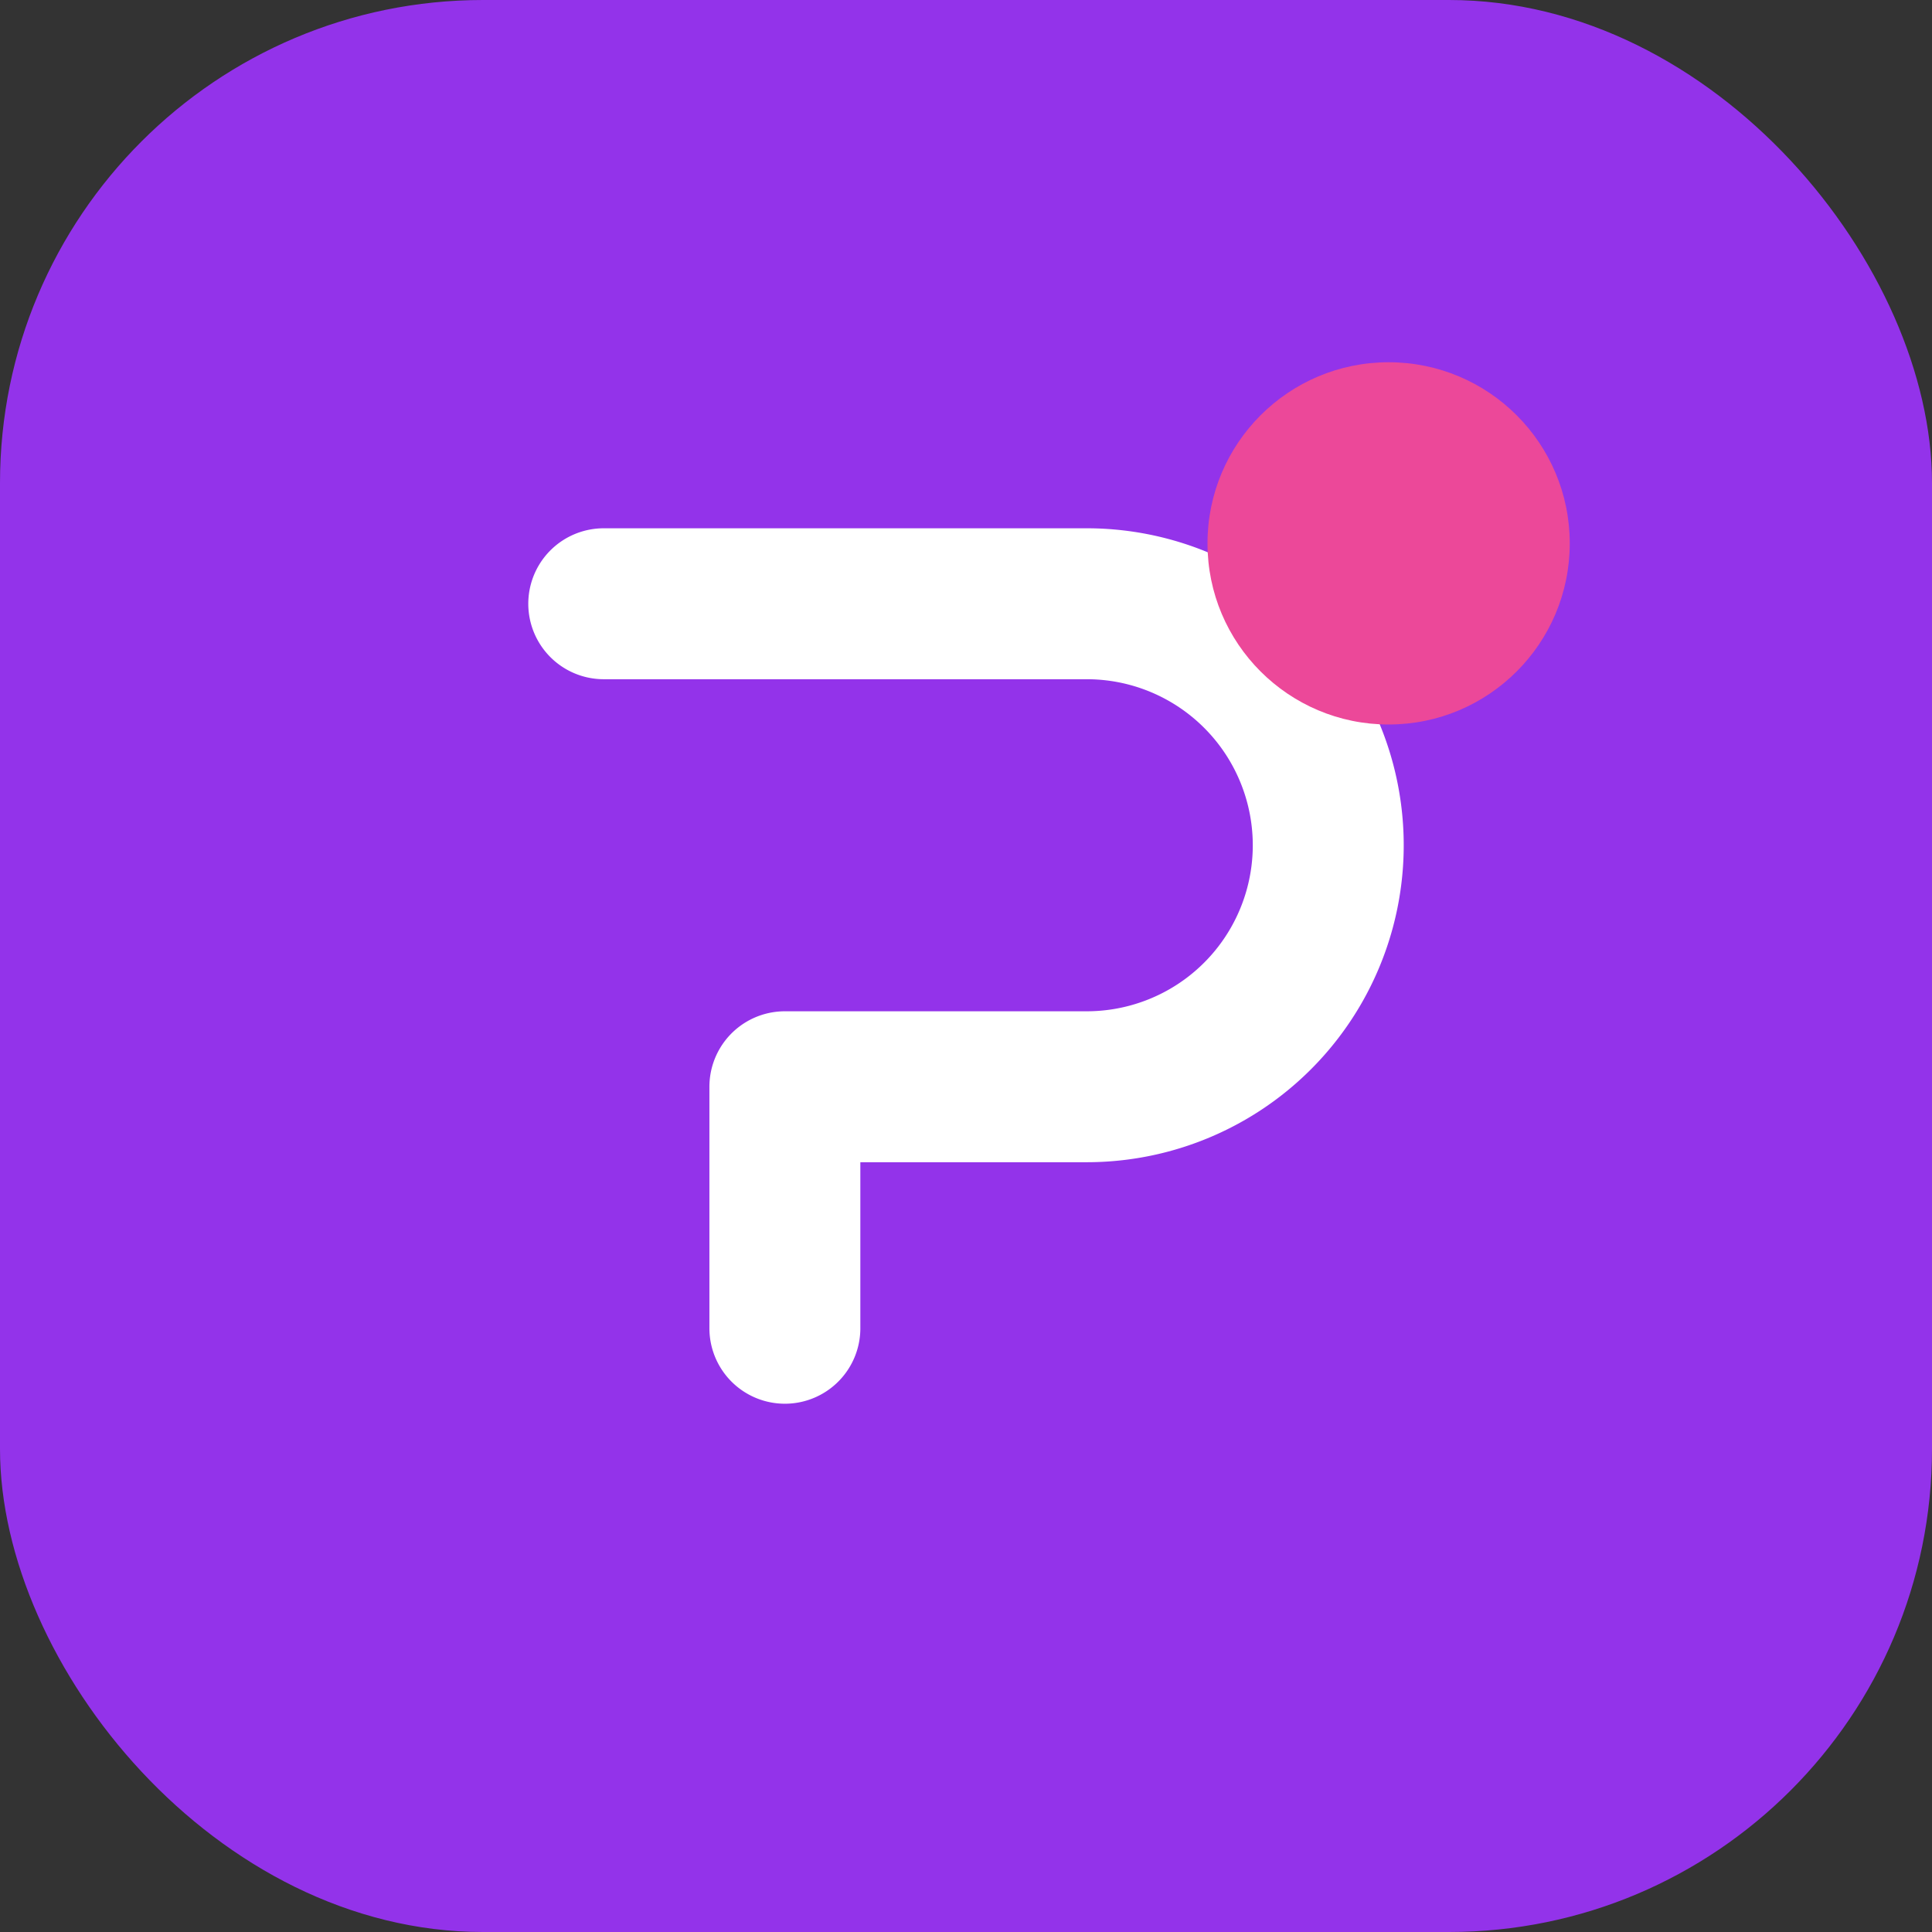
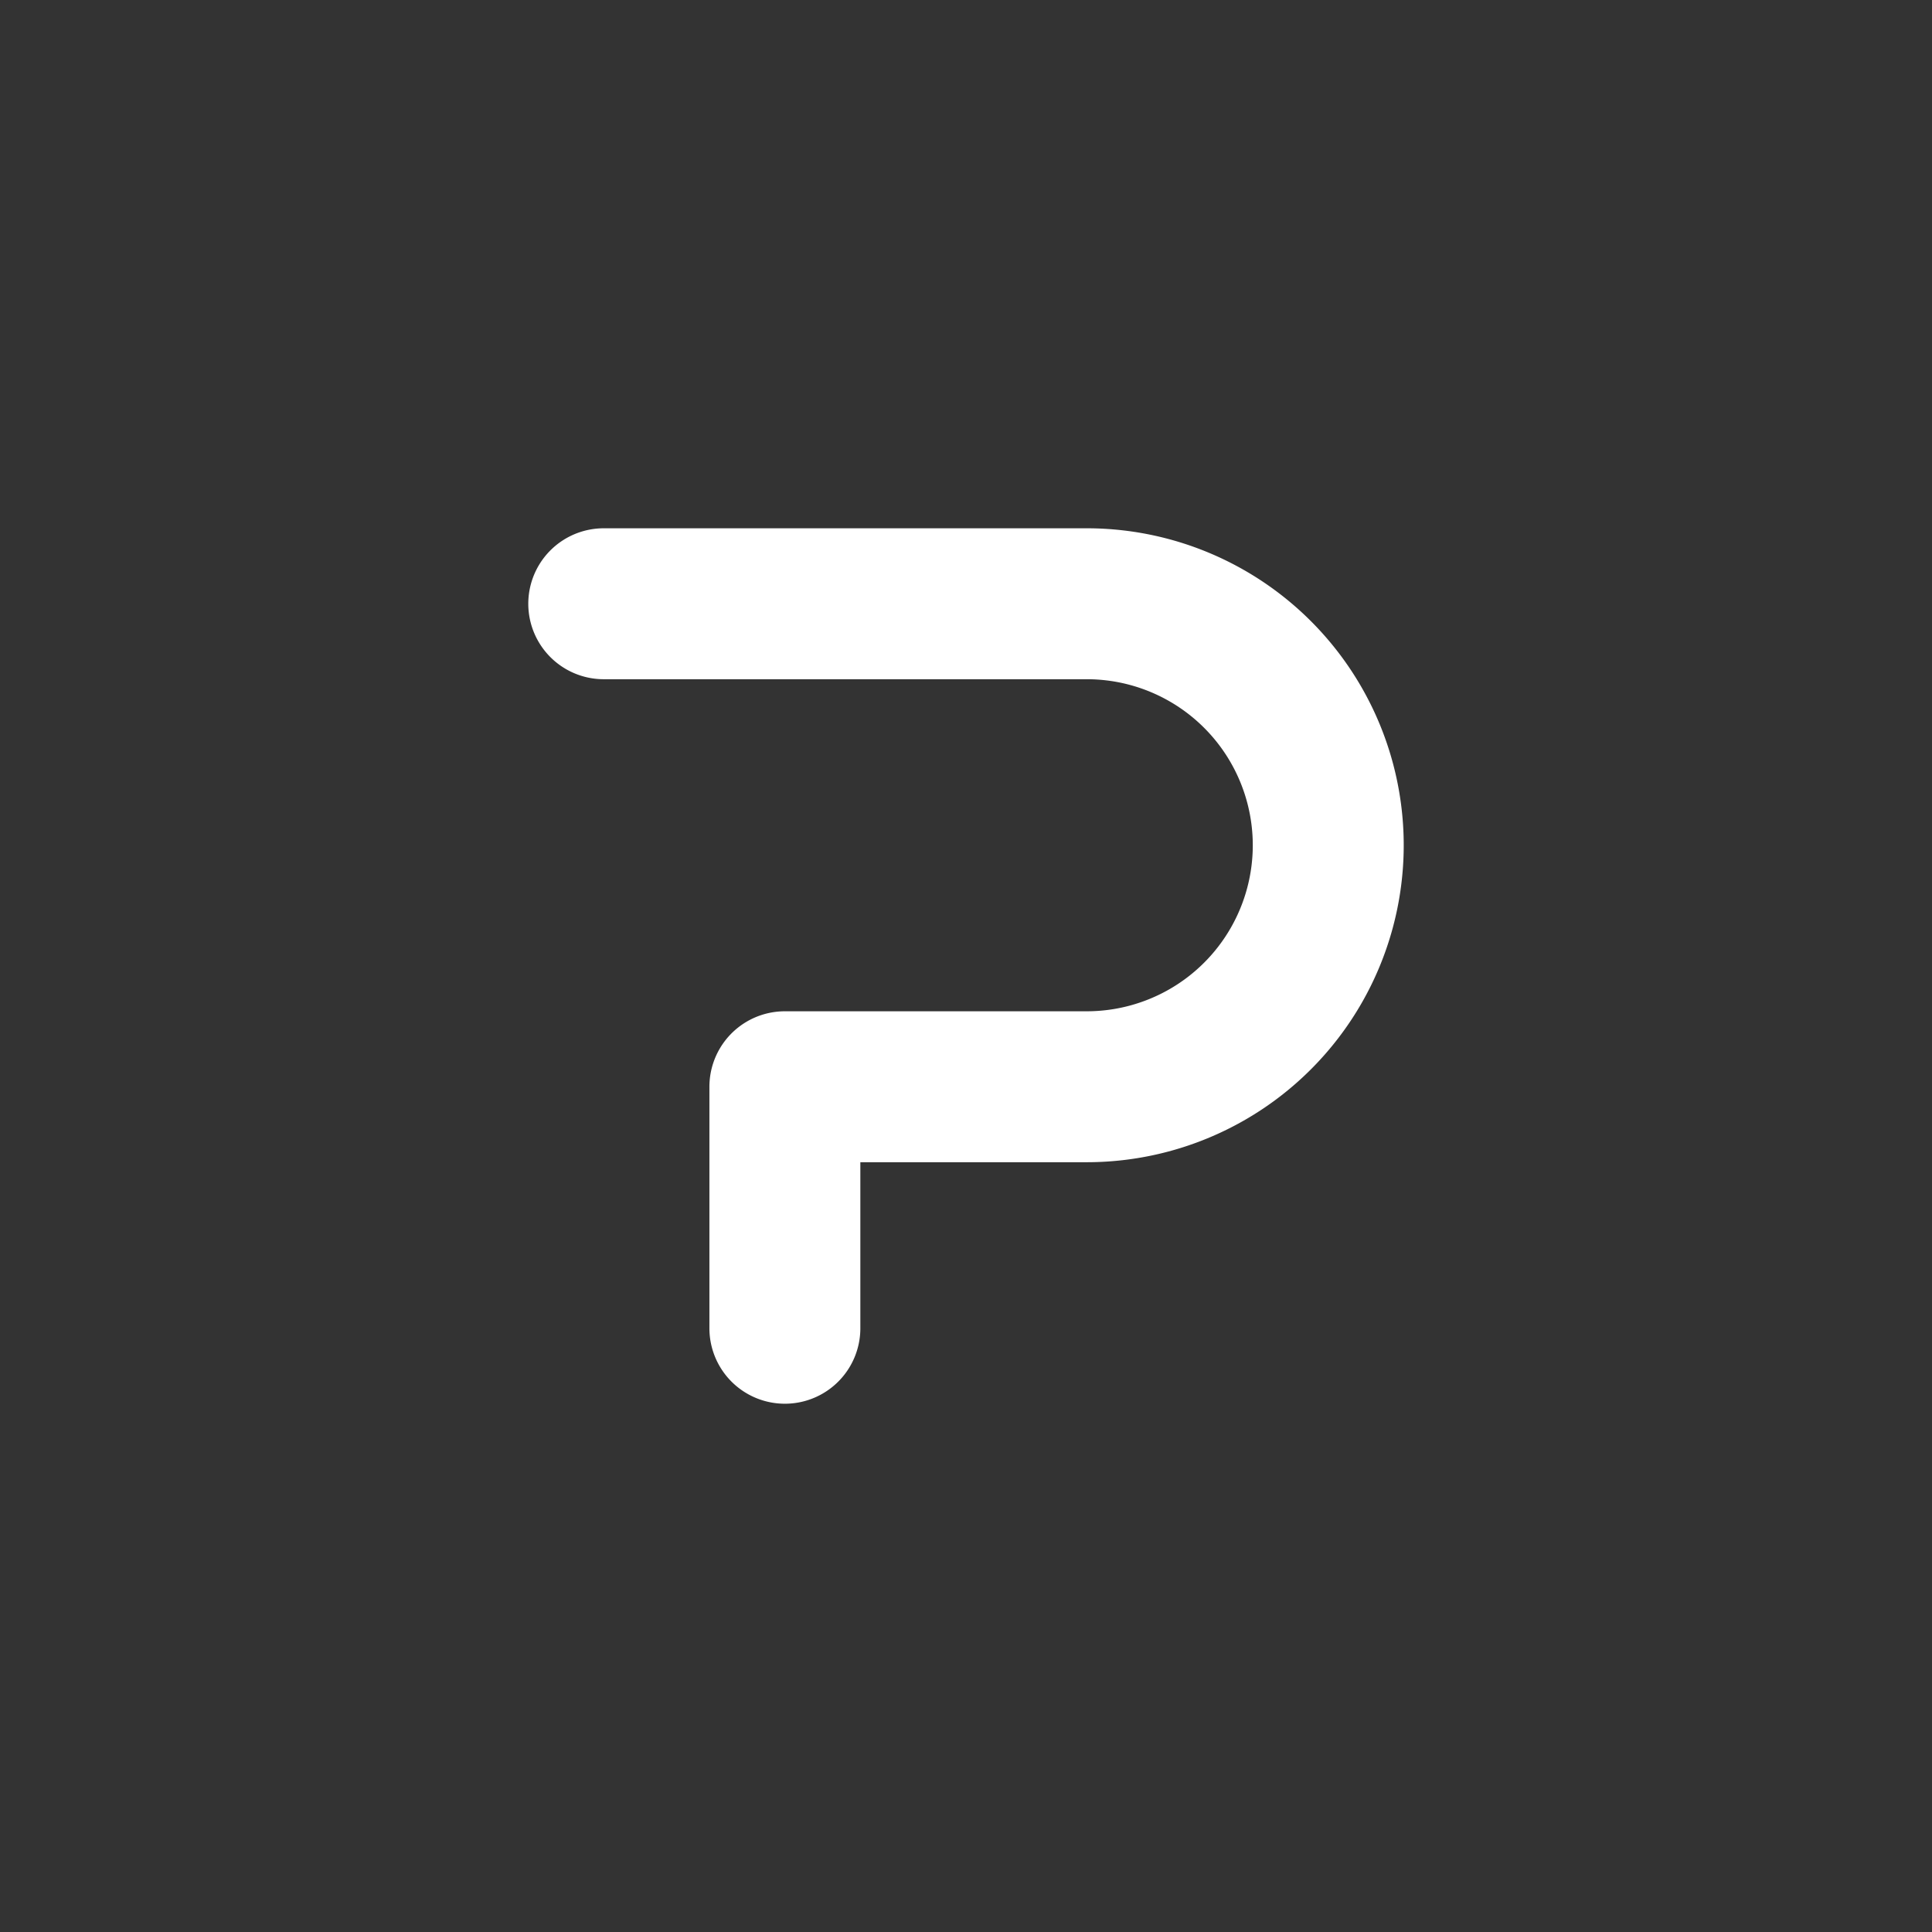
<svg xmlns="http://www.w3.org/2000/svg" width="32" height="32" viewBox="0 0 32 32" fill="none">
  <rect x="0" y="0" width="32" height="32" fill="#333333" stroke="none" />
-   <rect width="32" height="32" rx="8" fill="#9333EA" />
  <path d="M10 10h8a4 4 0 0 1 4 4v0a4 4 0 0 1-4 4h-5v4" stroke="white" stroke-width="2.5" stroke-linecap="round" stroke-linejoin="round" />
-   <circle cx="23" cy="9" r="3" fill="#EC4899" />
</svg>